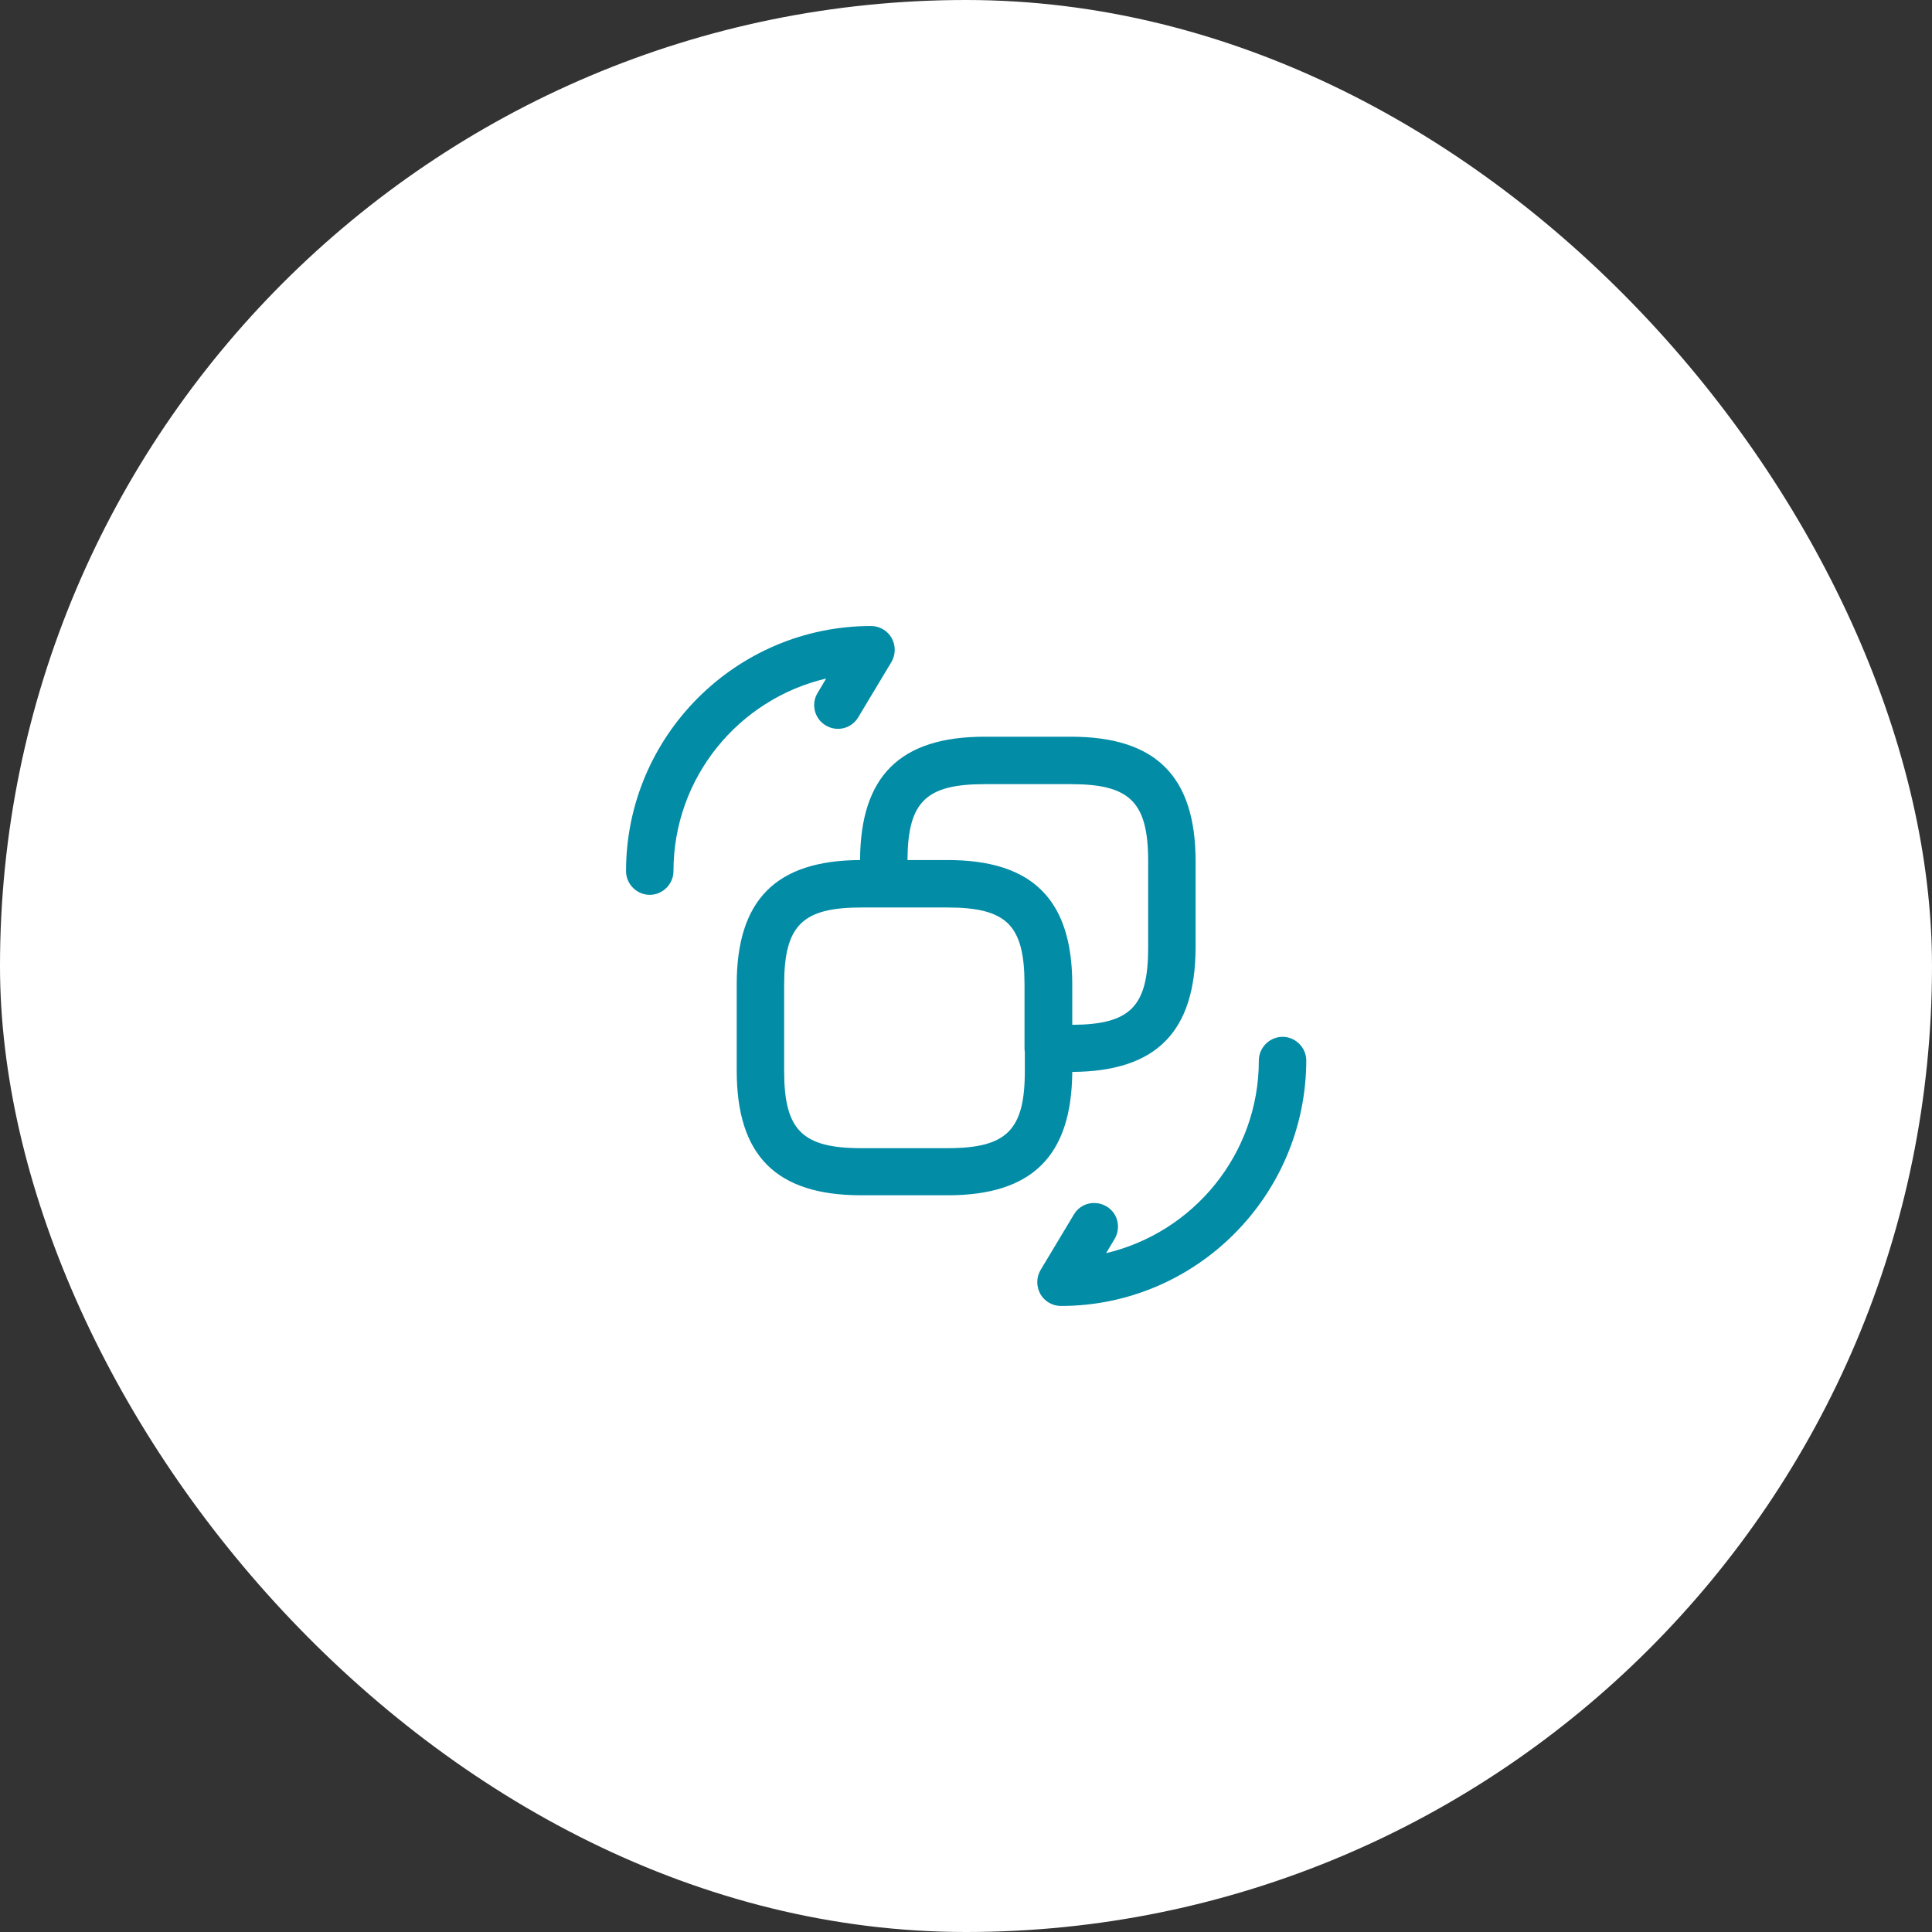
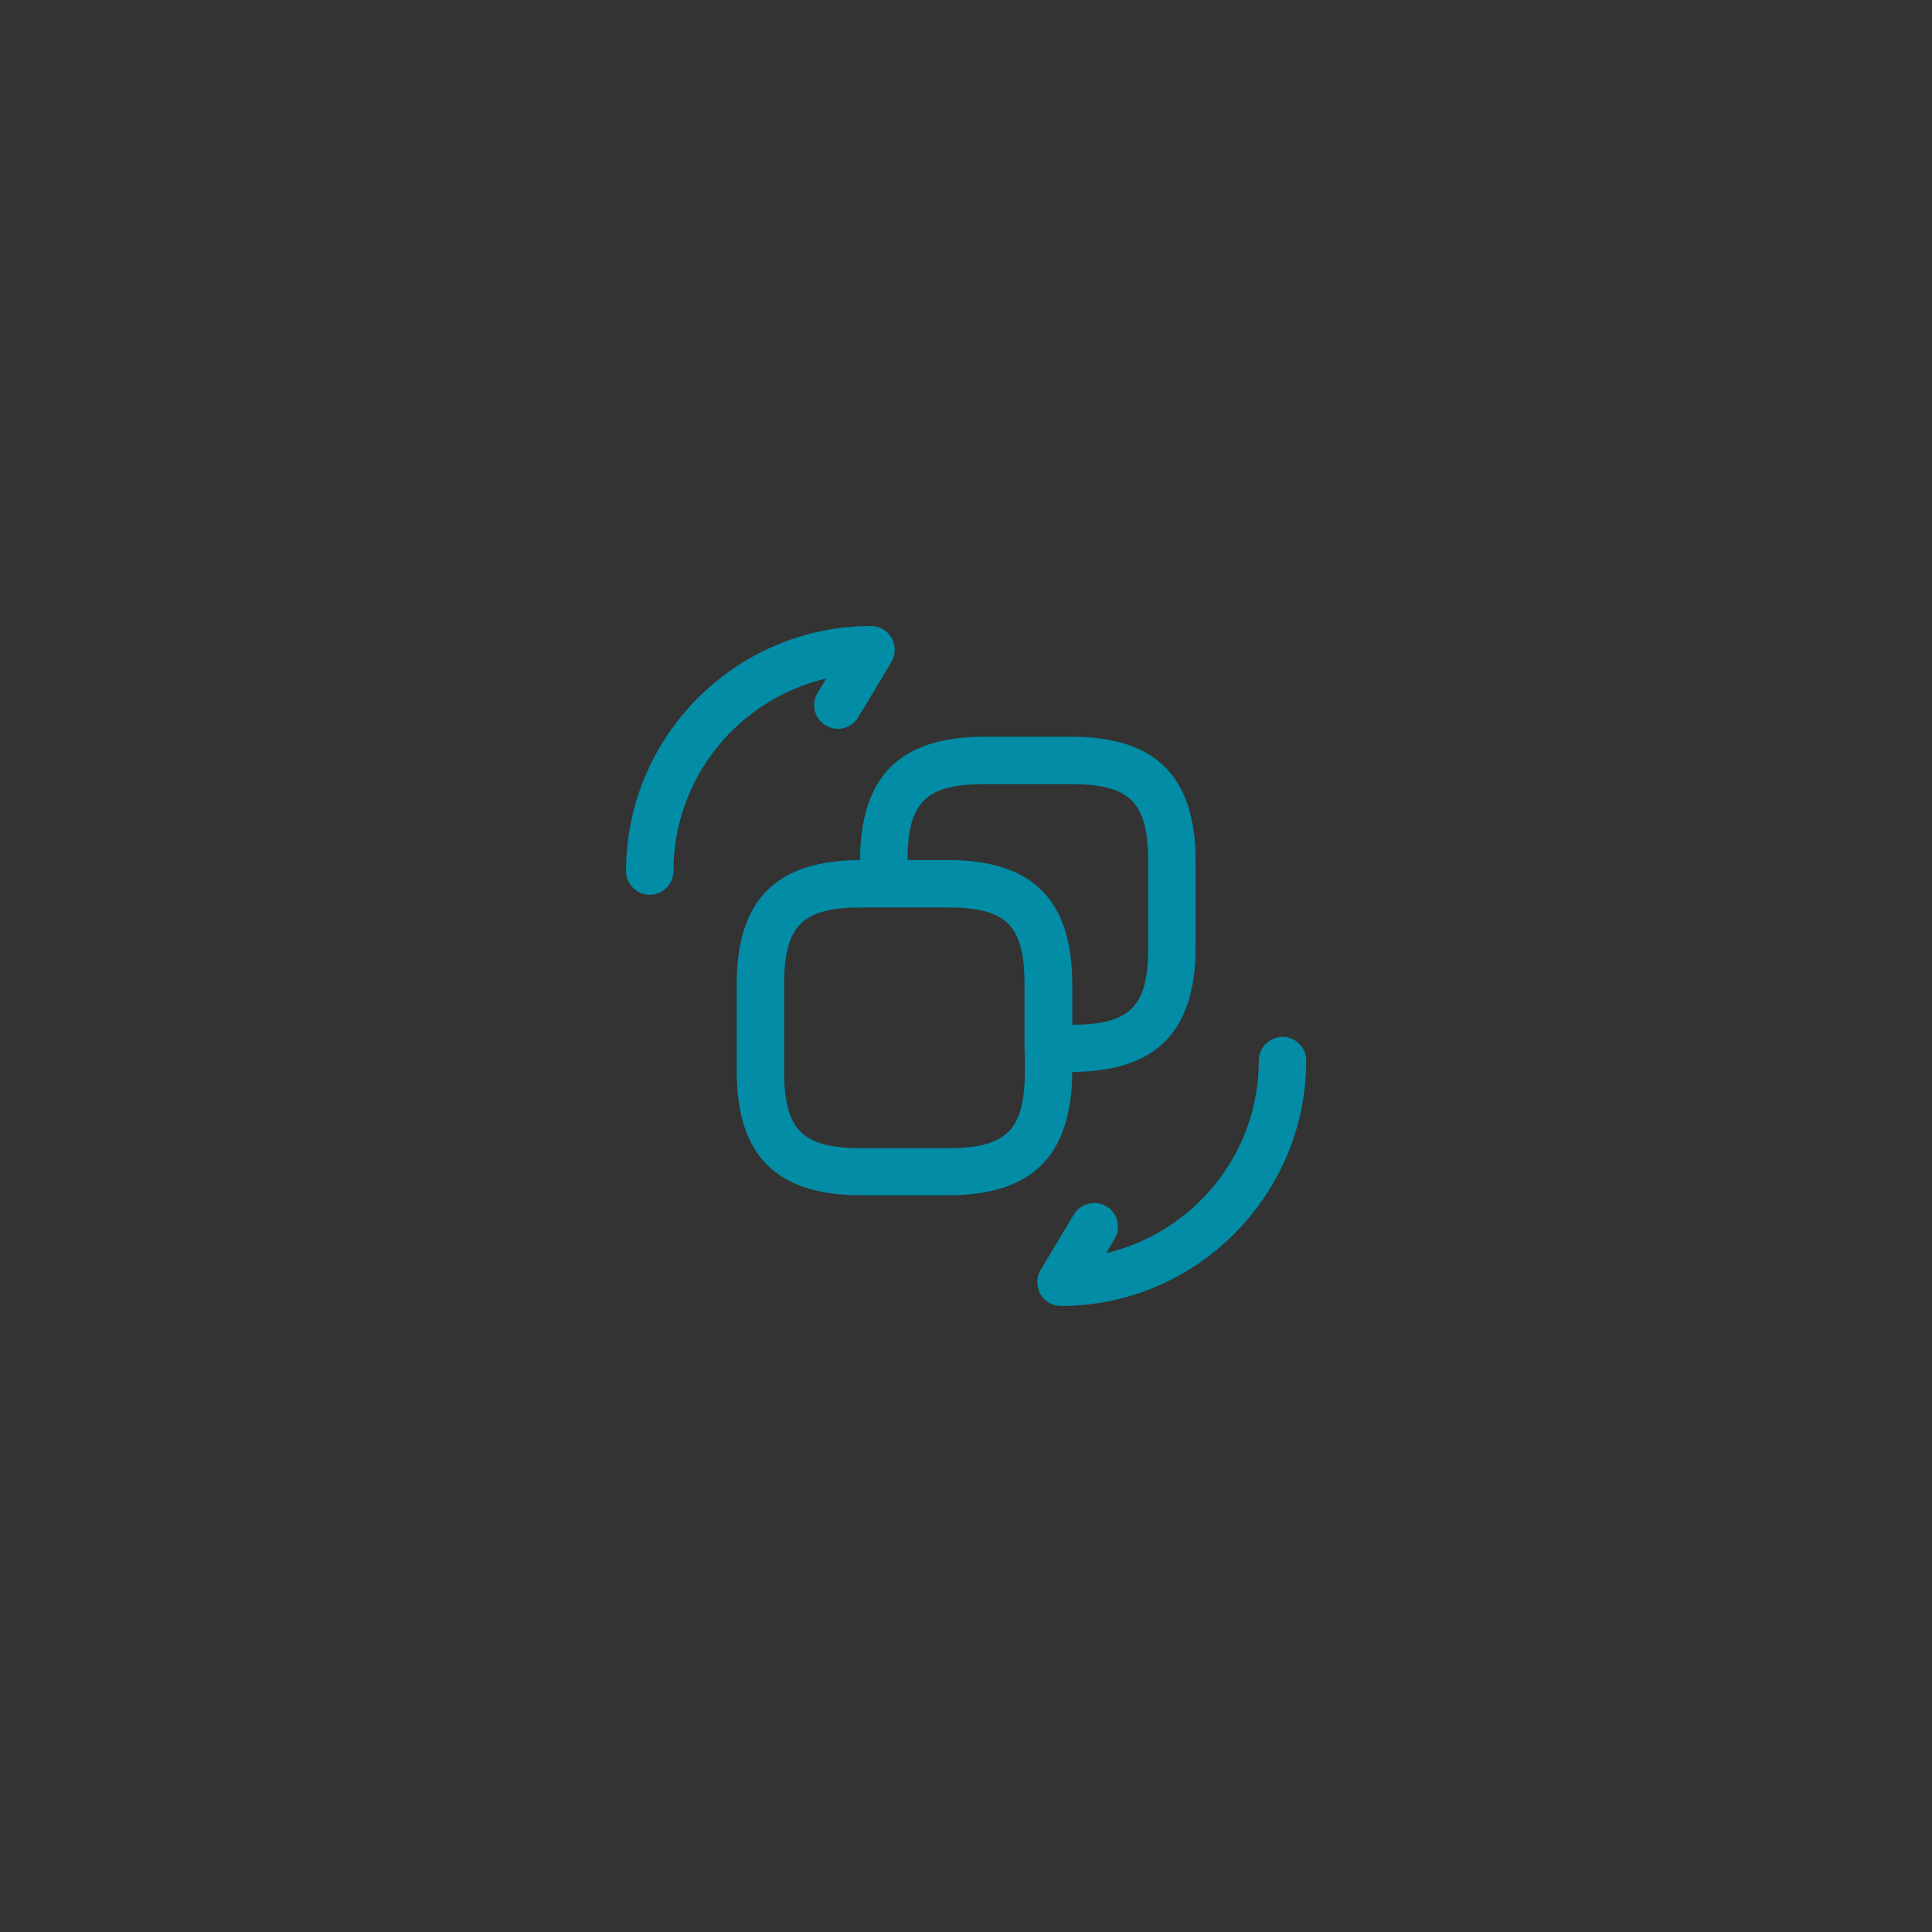
<svg xmlns="http://www.w3.org/2000/svg" width="56" height="56" viewBox="0 0 56 56" fill="none">
  <rect x="0" y="0" width="56" height="56" fill="#333333" stroke="none" />
-   <rect width="56" height="56" rx="28" fill="white" />
  <path fill-rule="evenodd" clip-rule="evenodd" d="M18.146 25.25C18.146 25.625 18.457 25.937 18.833 25.937C19.209 25.937 19.521 25.625 19.521 25.25C19.521 22.536 21.409 20.263 23.948 19.667L23.701 20.08C23.499 20.41 23.609 20.831 23.93 21.024C24.26 21.226 24.682 21.116 24.874 20.795L25.837 19.191C25.965 18.971 25.965 18.714 25.846 18.494C25.727 18.283 25.497 18.145 25.25 18.145C21.336 18.145 18.146 21.335 18.146 25.25ZM29.074 25.148C30.432 25.587 31.08 26.694 31.08 28.541V29.705C32.767 29.696 33.28 29.173 33.28 27.468V24.966C33.28 23.252 32.758 22.729 31.043 22.729H28.541C26.836 22.729 26.313 23.242 26.304 24.929H27.468C28.085 24.929 28.619 25.001 29.074 25.148ZM24.929 24.929C24.941 22.497 26.087 21.354 28.541 21.354H31.043C33.5 21.354 34.655 22.5 34.655 24.966V27.468C34.646 29.91 33.514 31.056 31.08 31.07C31.062 33.508 29.916 34.646 27.468 34.646H24.966C22.5 34.646 21.354 33.5 21.354 31.034V28.532C21.354 26.087 22.489 24.94 24.929 24.929ZM29.23 26.78C28.885 26.435 28.326 26.304 27.468 26.304H24.966C23.252 26.304 22.729 26.826 22.729 28.541V31.043C22.729 32.757 23.252 33.28 24.966 33.28H27.468C29.182 33.28 29.705 32.757 29.705 31.043V30.493C29.699 30.457 29.696 30.421 29.696 30.383V28.532C29.696 27.682 29.568 27.125 29.23 26.78ZM30.75 37.854C30.503 37.854 30.273 37.717 30.154 37.506C30.035 37.286 30.035 37.029 30.163 36.809L31.126 35.205C31.318 34.875 31.74 34.774 32.07 34.967C32.4 35.159 32.501 35.581 32.308 35.911L32.061 36.323C34.591 35.727 36.488 33.454 36.488 30.741C36.488 30.365 36.8 30.053 37.176 30.053C37.552 30.053 37.863 30.365 37.863 30.741C37.854 34.664 34.664 37.854 30.75 37.854Z" fill="#028CA6" />
</svg>